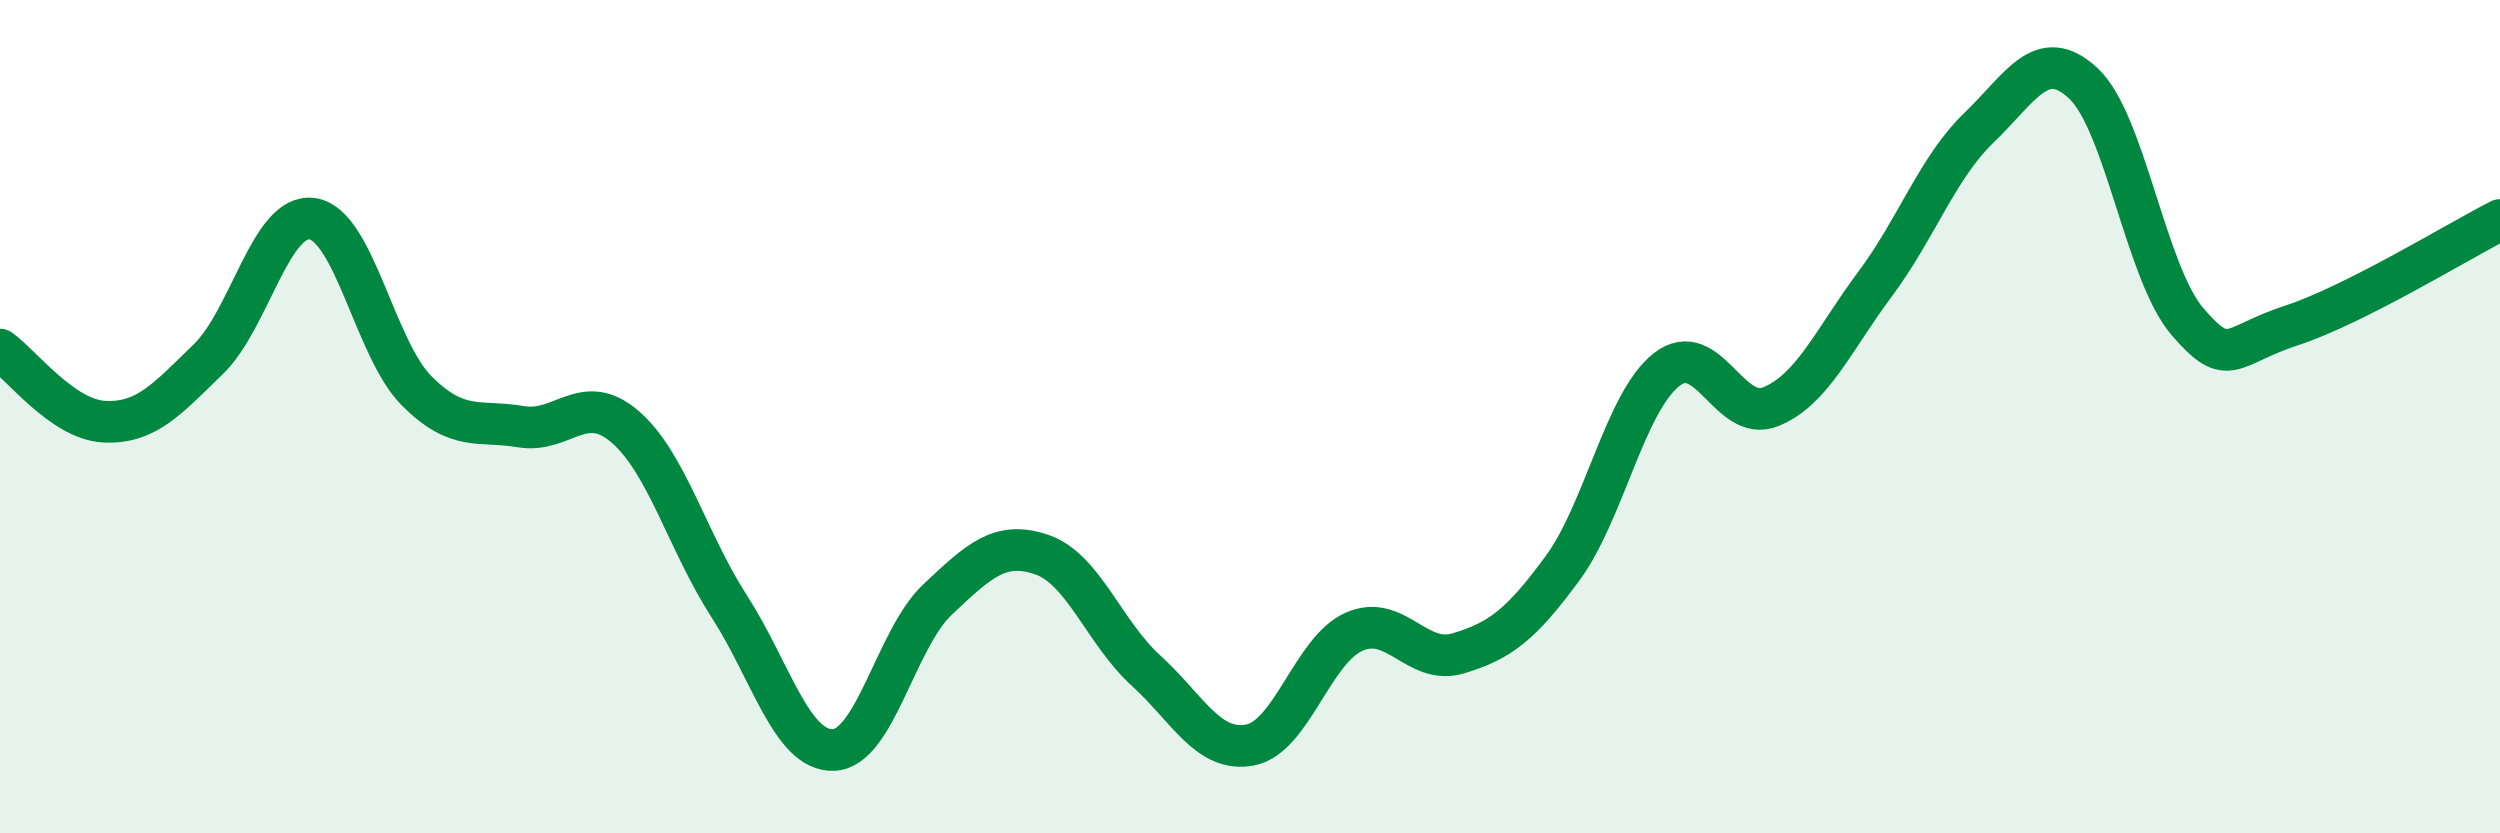
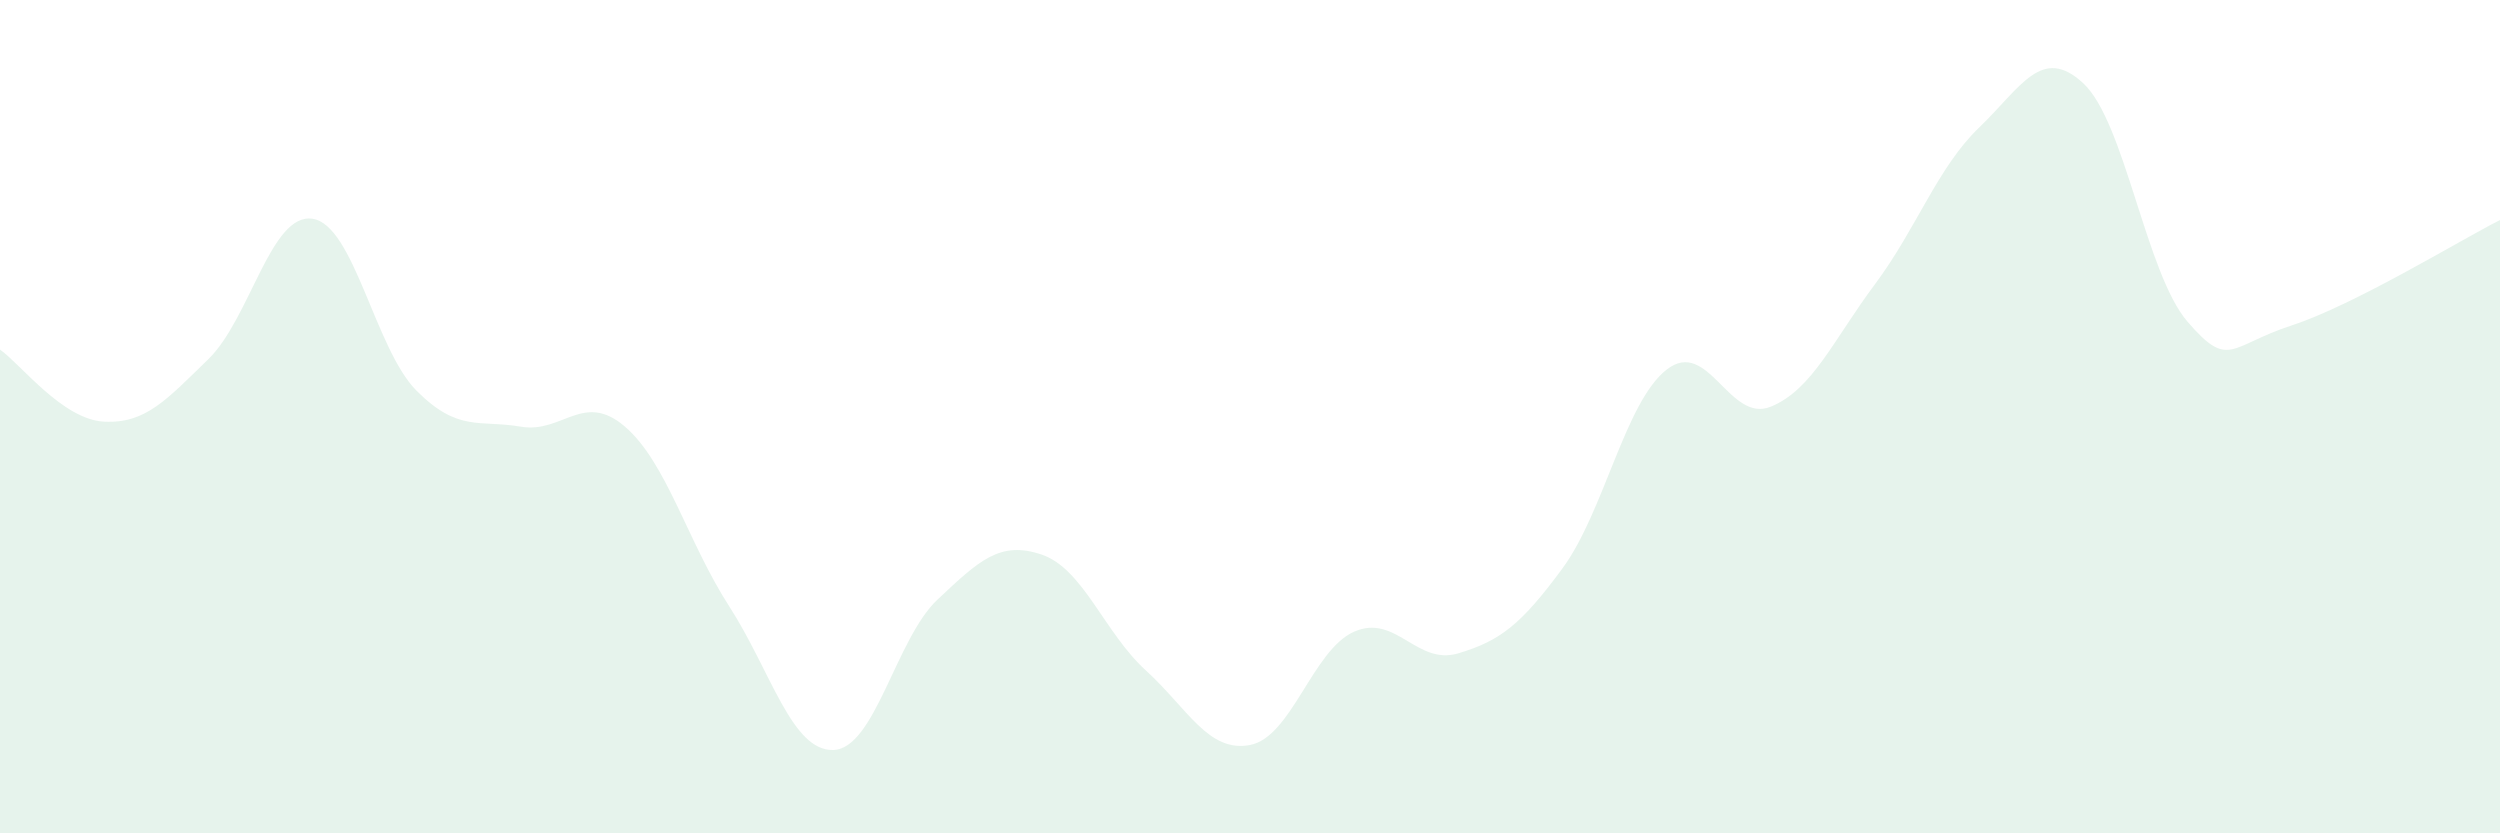
<svg xmlns="http://www.w3.org/2000/svg" width="60" height="20" viewBox="0 0 60 20">
  <path d="M 0,8.39 C 0.5,8.74 1.5,10.07 2.5,10.12 C 3.5,10.17 4,9.59 5,8.62 C 6,7.65 6.5,5.1 7.5,5.25 C 8.5,5.4 9,8.38 10,9.38 C 11,10.38 11.5,10.07 12.5,10.24 C 13.5,10.41 14,9.38 15,10.24 C 16,11.1 16.5,13 17.5,14.55 C 18.5,16.1 19,18.03 20,18 C 21,17.97 21.5,15.33 22.5,14.39 C 23.5,13.45 24,12.97 25,13.31 C 26,13.65 26.5,15.18 27.5,16.09 C 28.5,17 29,18.07 30,17.88 C 31,17.69 31.5,15.6 32.5,15.16 C 33.5,14.72 34,15.98 35,15.68 C 36,15.38 36.5,15 37.5,13.64 C 38.5,12.28 39,9.65 40,8.87 C 41,8.09 41.5,10.17 42.5,9.76 C 43.5,9.35 44,8.16 45,6.82 C 46,5.48 46.5,4.02 47.5,3.06 C 48.5,2.1 49,1.07 50,2 C 51,2.93 51.5,6.56 52.5,7.72 C 53.5,8.88 53.5,8.3 55,7.81 C 56.5,7.32 59,5.79 60,5.28L60 20L0 20Z" fill="#008740" opacity="0.1" stroke-linecap="round" stroke-linejoin="round" />
-   <path d="M 0,8.39 C 0.5,8.74 1.5,10.07 2.5,10.12 C 3.5,10.17 4,9.59 5,8.62 C 6,7.65 6.5,5.1 7.5,5.25 C 8.5,5.4 9,8.38 10,9.38 C 11,10.38 11.5,10.07 12.5,10.24 C 13.5,10.41 14,9.38 15,10.24 C 16,11.1 16.5,13 17.5,14.55 C 18.5,16.1 19,18.03 20,18 C 21,17.97 21.5,15.33 22.5,14.39 C 23.5,13.45 24,12.97 25,13.31 C 26,13.65 26.5,15.18 27.5,16.09 C 28.5,17 29,18.07 30,17.88 C 31,17.69 31.5,15.6 32.5,15.16 C 33.5,14.72 34,15.98 35,15.68 C 36,15.38 36.5,15 37.5,13.64 C 38.5,12.28 39,9.65 40,8.87 C 41,8.09 41.5,10.17 42.5,9.76 C 43.5,9.35 44,8.16 45,6.82 C 46,5.48 46.5,4.02 47.5,3.06 C 48.5,2.1 49,1.07 50,2 C 51,2.93 51.5,6.56 52.5,7.72 C 53.5,8.88 53.5,8.3 55,7.81 C 56.5,7.32 59,5.79 60,5.28" stroke="#008740" stroke-width="1" fill="none" stroke-linecap="round" stroke-linejoin="round" />
</svg>